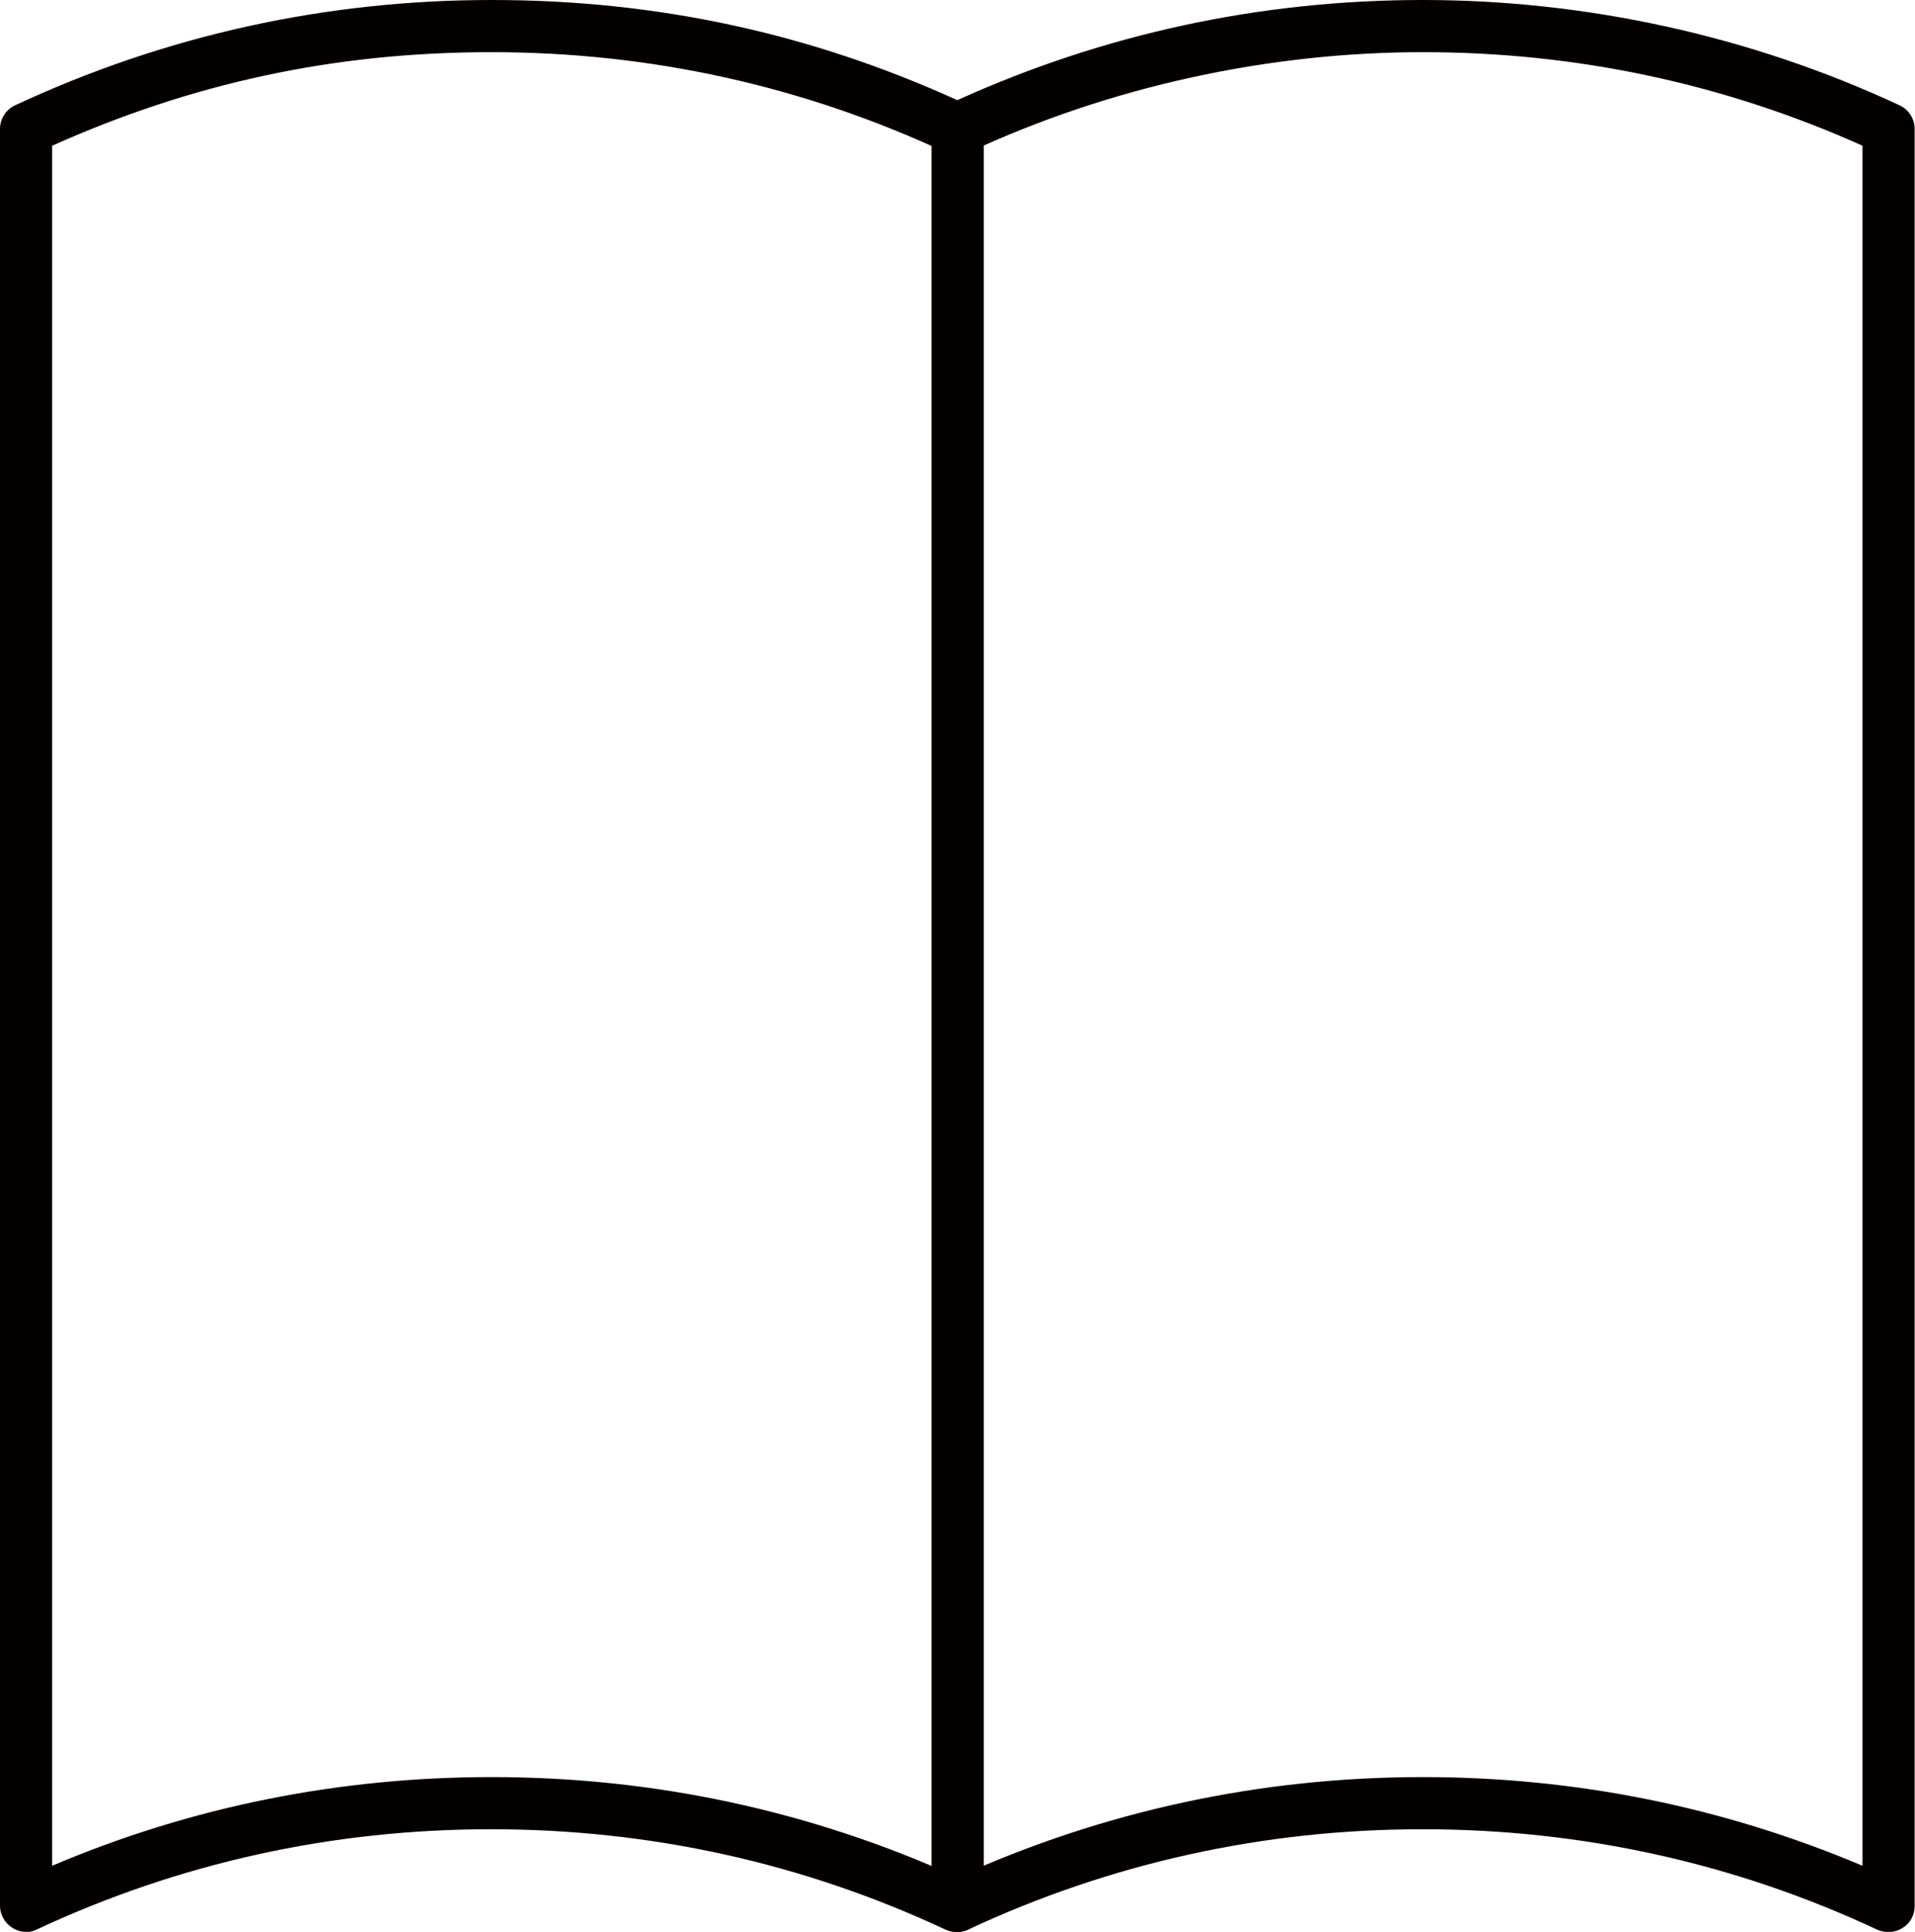
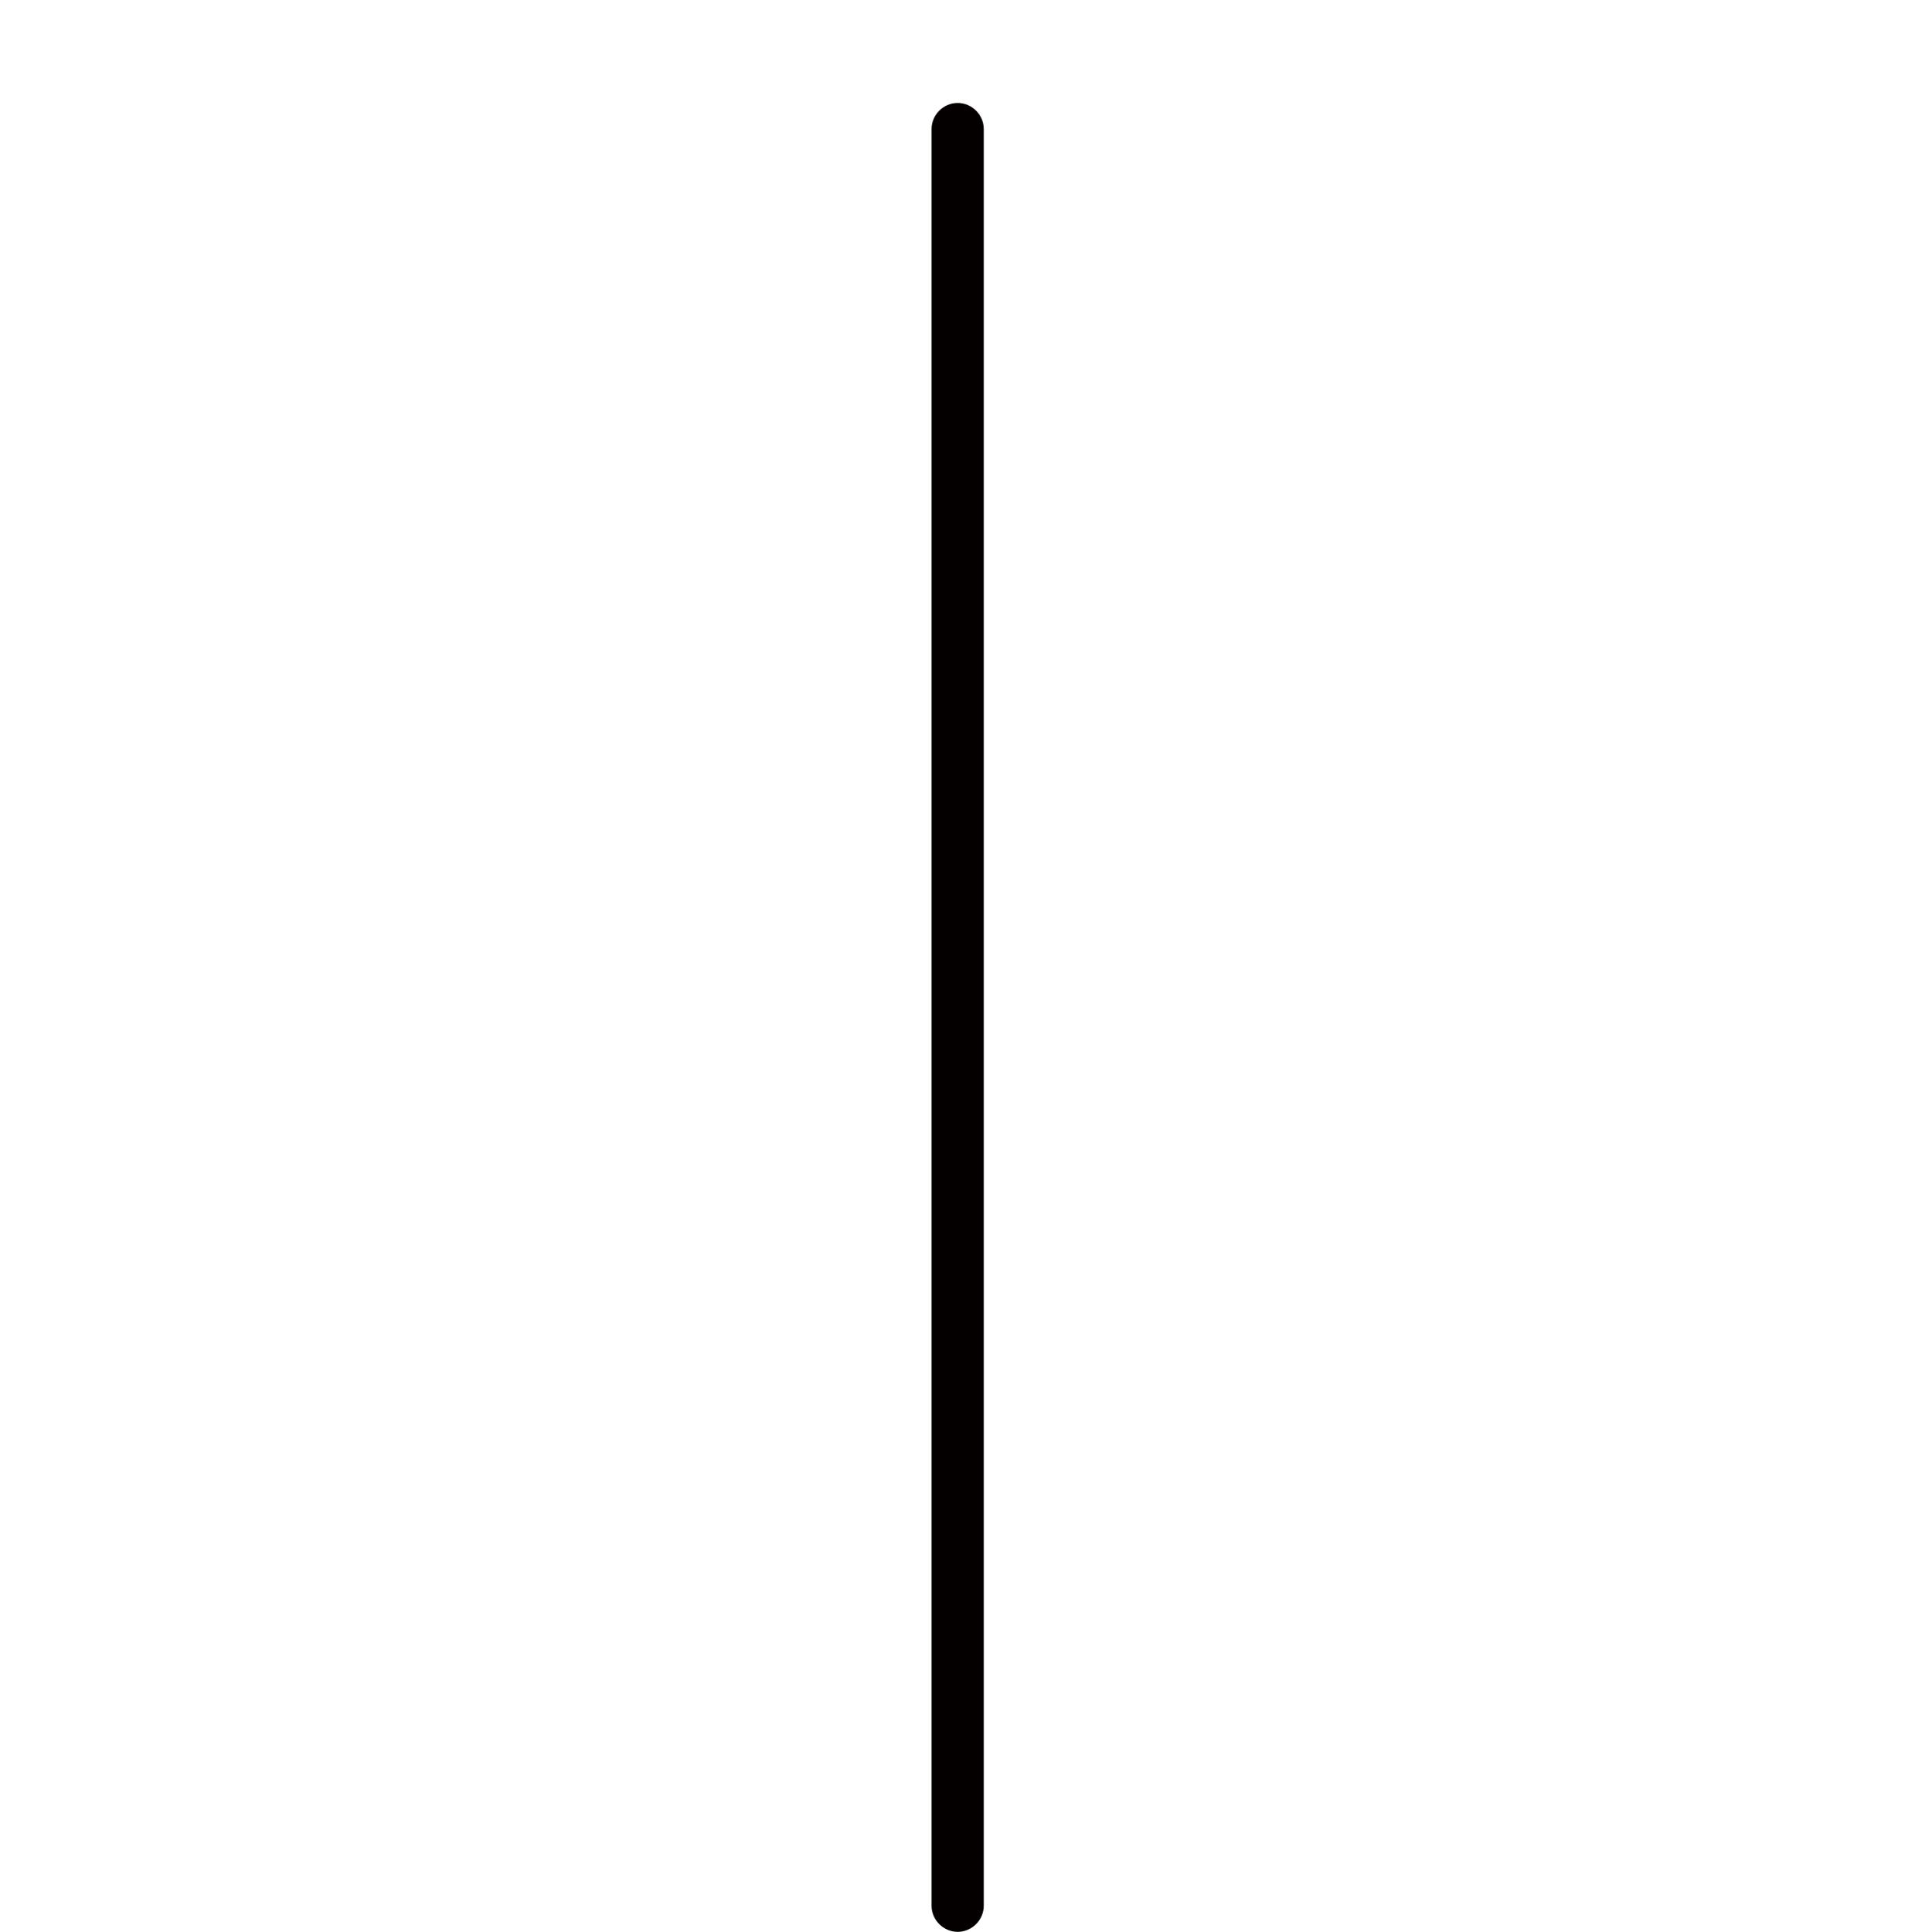
<svg xmlns="http://www.w3.org/2000/svg" id="_レイヤー_2" data-name="レイヤー 2" viewBox="0 0 55.07 55.55">
  <defs>
    <style>
      .cls-1 {
        fill: #040000;
      }
    </style>
  </defs>
  <g id="_レイヤー_1-2" data-name="レイヤー 1">
    <g>
-       <path class="cls-1" d="M.75,55.55c-.14,0-.28-.04-.4-.12-.22-.14-.35-.38-.35-.63V3.71c0-.29.17-.56.43-.68C4.74,1.02,9.35,0,14.14,0s9.18.97,13.39,2.88c4.22-1.91,8.72-2.88,13.39-2.88s9.4,1.02,13.71,3.03c.26.12.43.39.43.68v51.1c0,.26-.13.5-.35.63-.22.14-.49.15-.72.05-4.11-1.92-8.51-2.89-13.08-2.89s-8.97.97-13.08,2.89c-.2.09-.43.09-.63,0-4.11-1.92-8.5-2.89-13.08-2.89s-8.97.97-13.08,2.89c-.1.05-.21.07-.32.07ZM14.14,51.1c4.67,0,9.18.97,13.39,2.88,4.22-1.91,8.72-2.88,13.39-2.88,4.4,0,8.64.86,12.64,2.55V4.19c-3.99-1.79-8.24-2.69-12.64-2.69s-8.97.97-13.08,2.89c-.2.09-.43.09-.63,0-4.11-1.92-8.51-2.89-13.08-2.89S5.48,2.41,1.5,4.19v49.46c4-1.7,8.25-2.55,12.64-2.55Z" />
-       <path class="cls-1" d="M27.54,55.55c-.41,0-.75-.34-.75-.75V3.71c0-.41.34-.75.75-.75s.75.34.75.75v51.09c0,.41-.34.75-.75.75Z" />
+       <path class="cls-1" d="M27.54,55.55c-.41,0-.75-.34-.75-.75V3.71c0-.41.34-.75.75-.75s.75.34.75.75v51.09c0,.41-.34.75-.75.75" />
    </g>
  </g>
</svg>